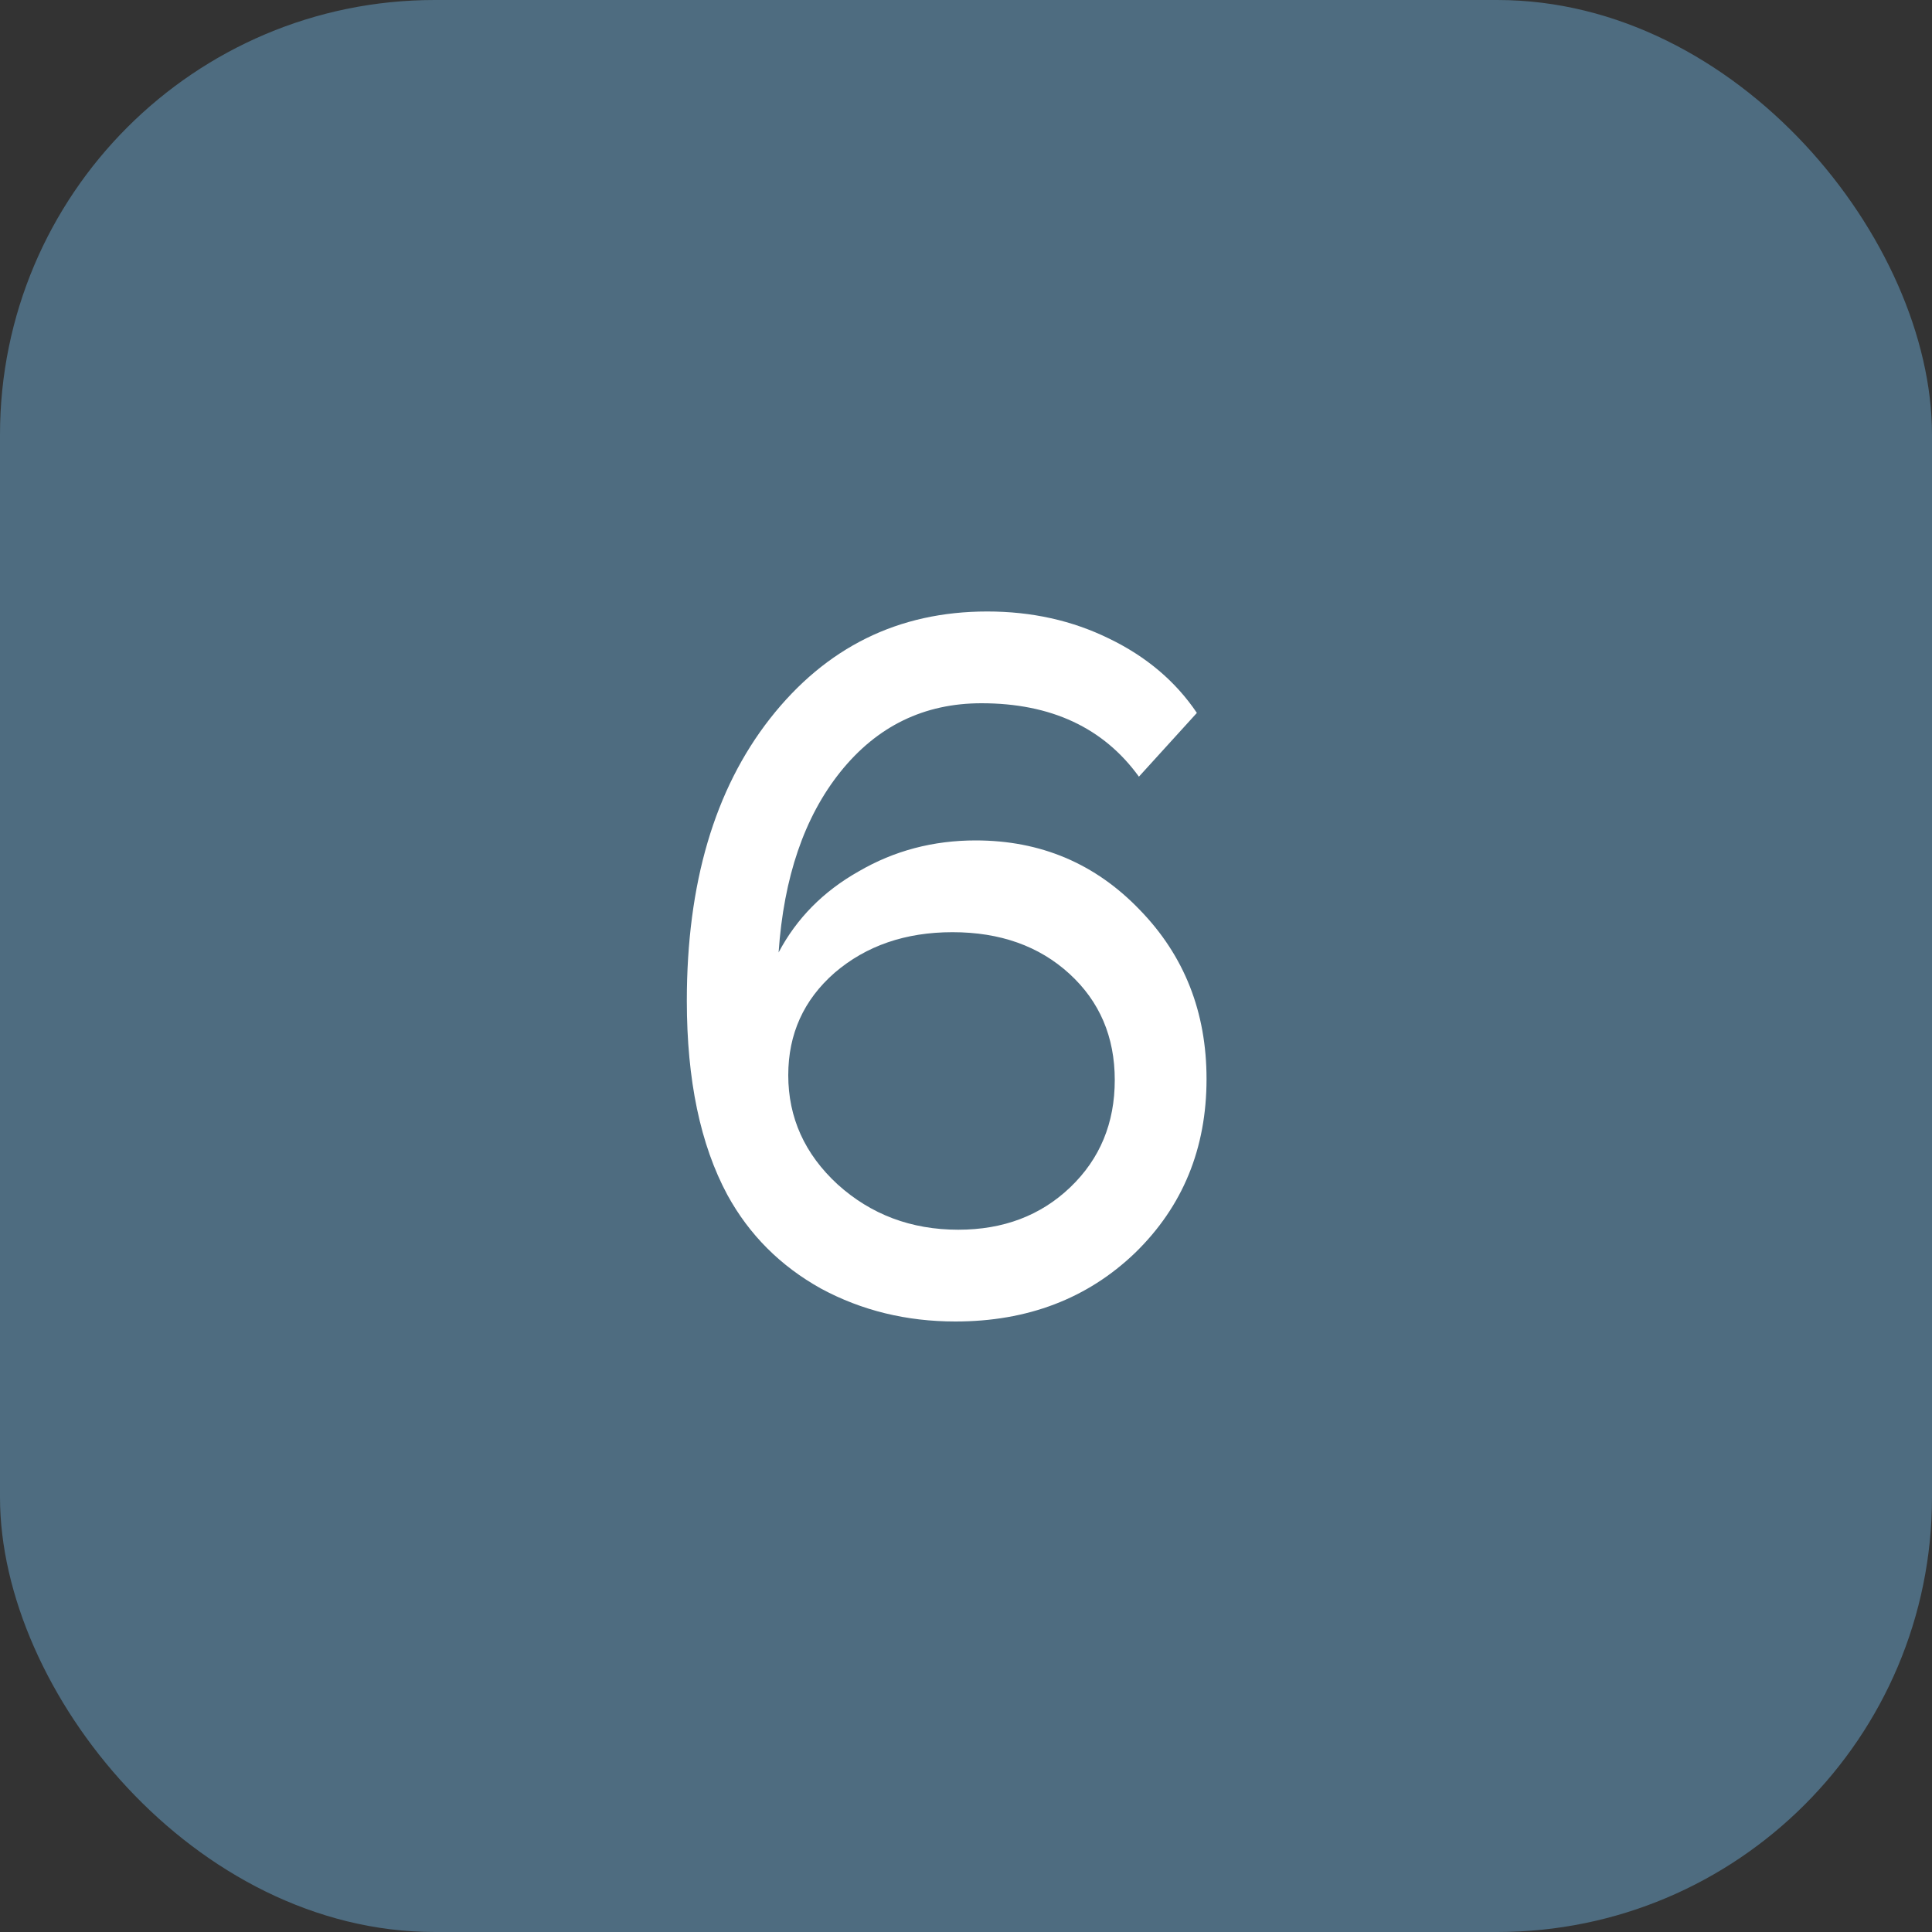
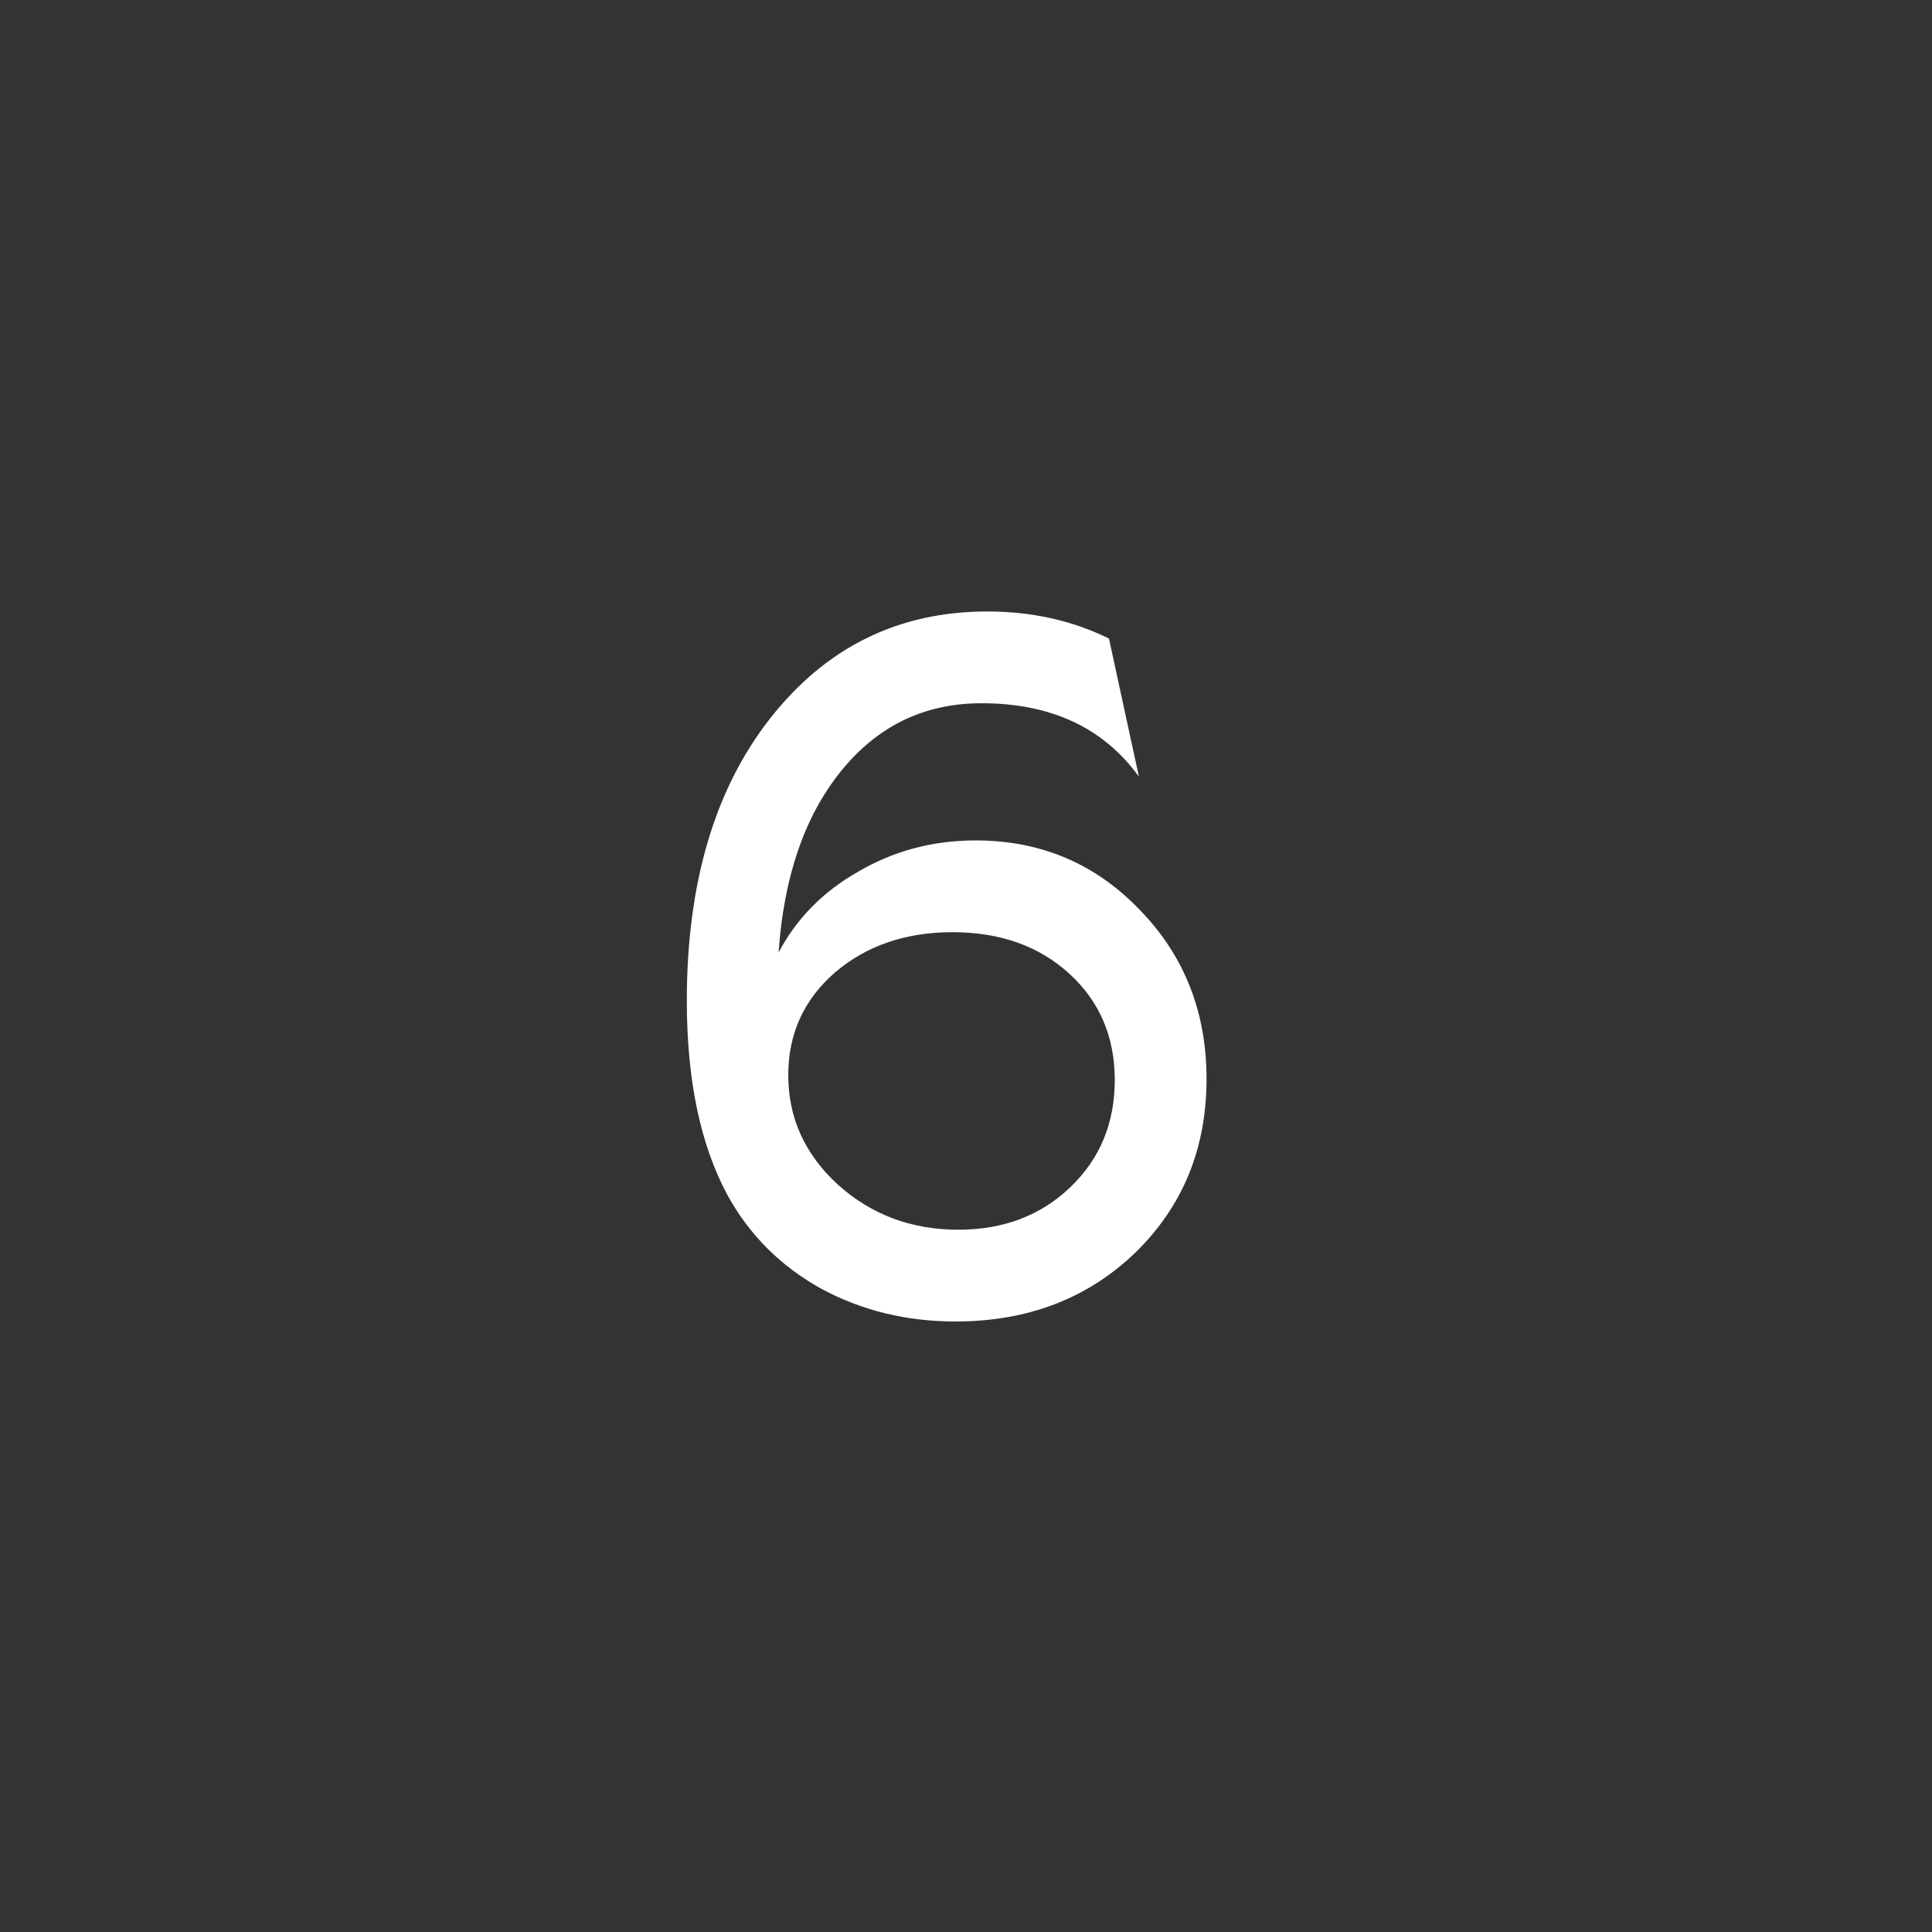
<svg xmlns="http://www.w3.org/2000/svg" width="40" height="40" viewBox="0 0 40 40" fill="none">
  <rect x="0" y="0" width="40" height="40" fill="#333333" stroke="none" />
-   <rect width="40" height="40" rx="9" fill="#4E6C80" />
-   <path d="M23.58 16.08C22.847 15.067 21.76 14.56 20.32 14.56C19.133 14.56 18.16 15.033 17.4 15.98C16.653 16.913 16.227 18.16 16.12 19.72C16.493 19.013 17.047 18.453 17.78 18.04C18.513 17.613 19.32 17.4 20.2 17.4C21.547 17.4 22.68 17.88 23.6 18.84C24.52 19.787 24.98 20.953 24.98 22.34C24.98 23.78 24.487 24.98 23.5 25.94C22.513 26.887 21.273 27.36 19.78 27.36C18.767 27.36 17.84 27.133 17 26.68C16.16 26.213 15.513 25.567 15.06 24.74C14.5 23.7 14.22 22.36 14.22 20.72C14.22 18.293 14.793 16.347 15.94 14.88C17.1 13.4 18.6 12.66 20.44 12.66C21.36 12.66 22.2 12.847 22.96 13.22C23.733 13.593 24.34 14.107 24.78 14.76L23.58 16.08ZM16.32 22.26C16.32 23.14 16.66 23.893 17.34 24.52C18.033 25.147 18.867 25.46 19.84 25.46C20.773 25.46 21.547 25.167 22.16 24.58C22.773 23.993 23.08 23.253 23.08 22.36C23.08 21.467 22.767 20.733 22.14 20.16C21.513 19.587 20.707 19.3 19.72 19.3C18.747 19.3 17.933 19.58 17.28 20.14C16.64 20.7 16.32 21.407 16.32 22.26Z" fill="white" />
+   <path d="M23.58 16.08C22.847 15.067 21.76 14.56 20.32 14.56C19.133 14.56 18.16 15.033 17.4 15.98C16.653 16.913 16.227 18.16 16.12 19.72C16.493 19.013 17.047 18.453 17.78 18.04C18.513 17.613 19.32 17.4 20.2 17.4C21.547 17.4 22.68 17.88 23.6 18.84C24.52 19.787 24.98 20.953 24.98 22.34C24.98 23.78 24.487 24.98 23.5 25.94C22.513 26.887 21.273 27.36 19.78 27.36C18.767 27.36 17.84 27.133 17 26.68C16.16 26.213 15.513 25.567 15.06 24.74C14.5 23.7 14.22 22.36 14.22 20.72C14.22 18.293 14.793 16.347 15.94 14.88C17.1 13.4 18.6 12.66 20.44 12.66C21.36 12.66 22.2 12.847 22.96 13.22L23.58 16.08ZM16.32 22.26C16.32 23.14 16.66 23.893 17.34 24.52C18.033 25.147 18.867 25.46 19.84 25.46C20.773 25.46 21.547 25.167 22.16 24.58C22.773 23.993 23.08 23.253 23.08 22.36C23.08 21.467 22.767 20.733 22.14 20.16C21.513 19.587 20.707 19.3 19.72 19.3C18.747 19.3 17.933 19.58 17.28 20.14C16.64 20.7 16.32 21.407 16.32 22.26Z" fill="white" />
</svg>